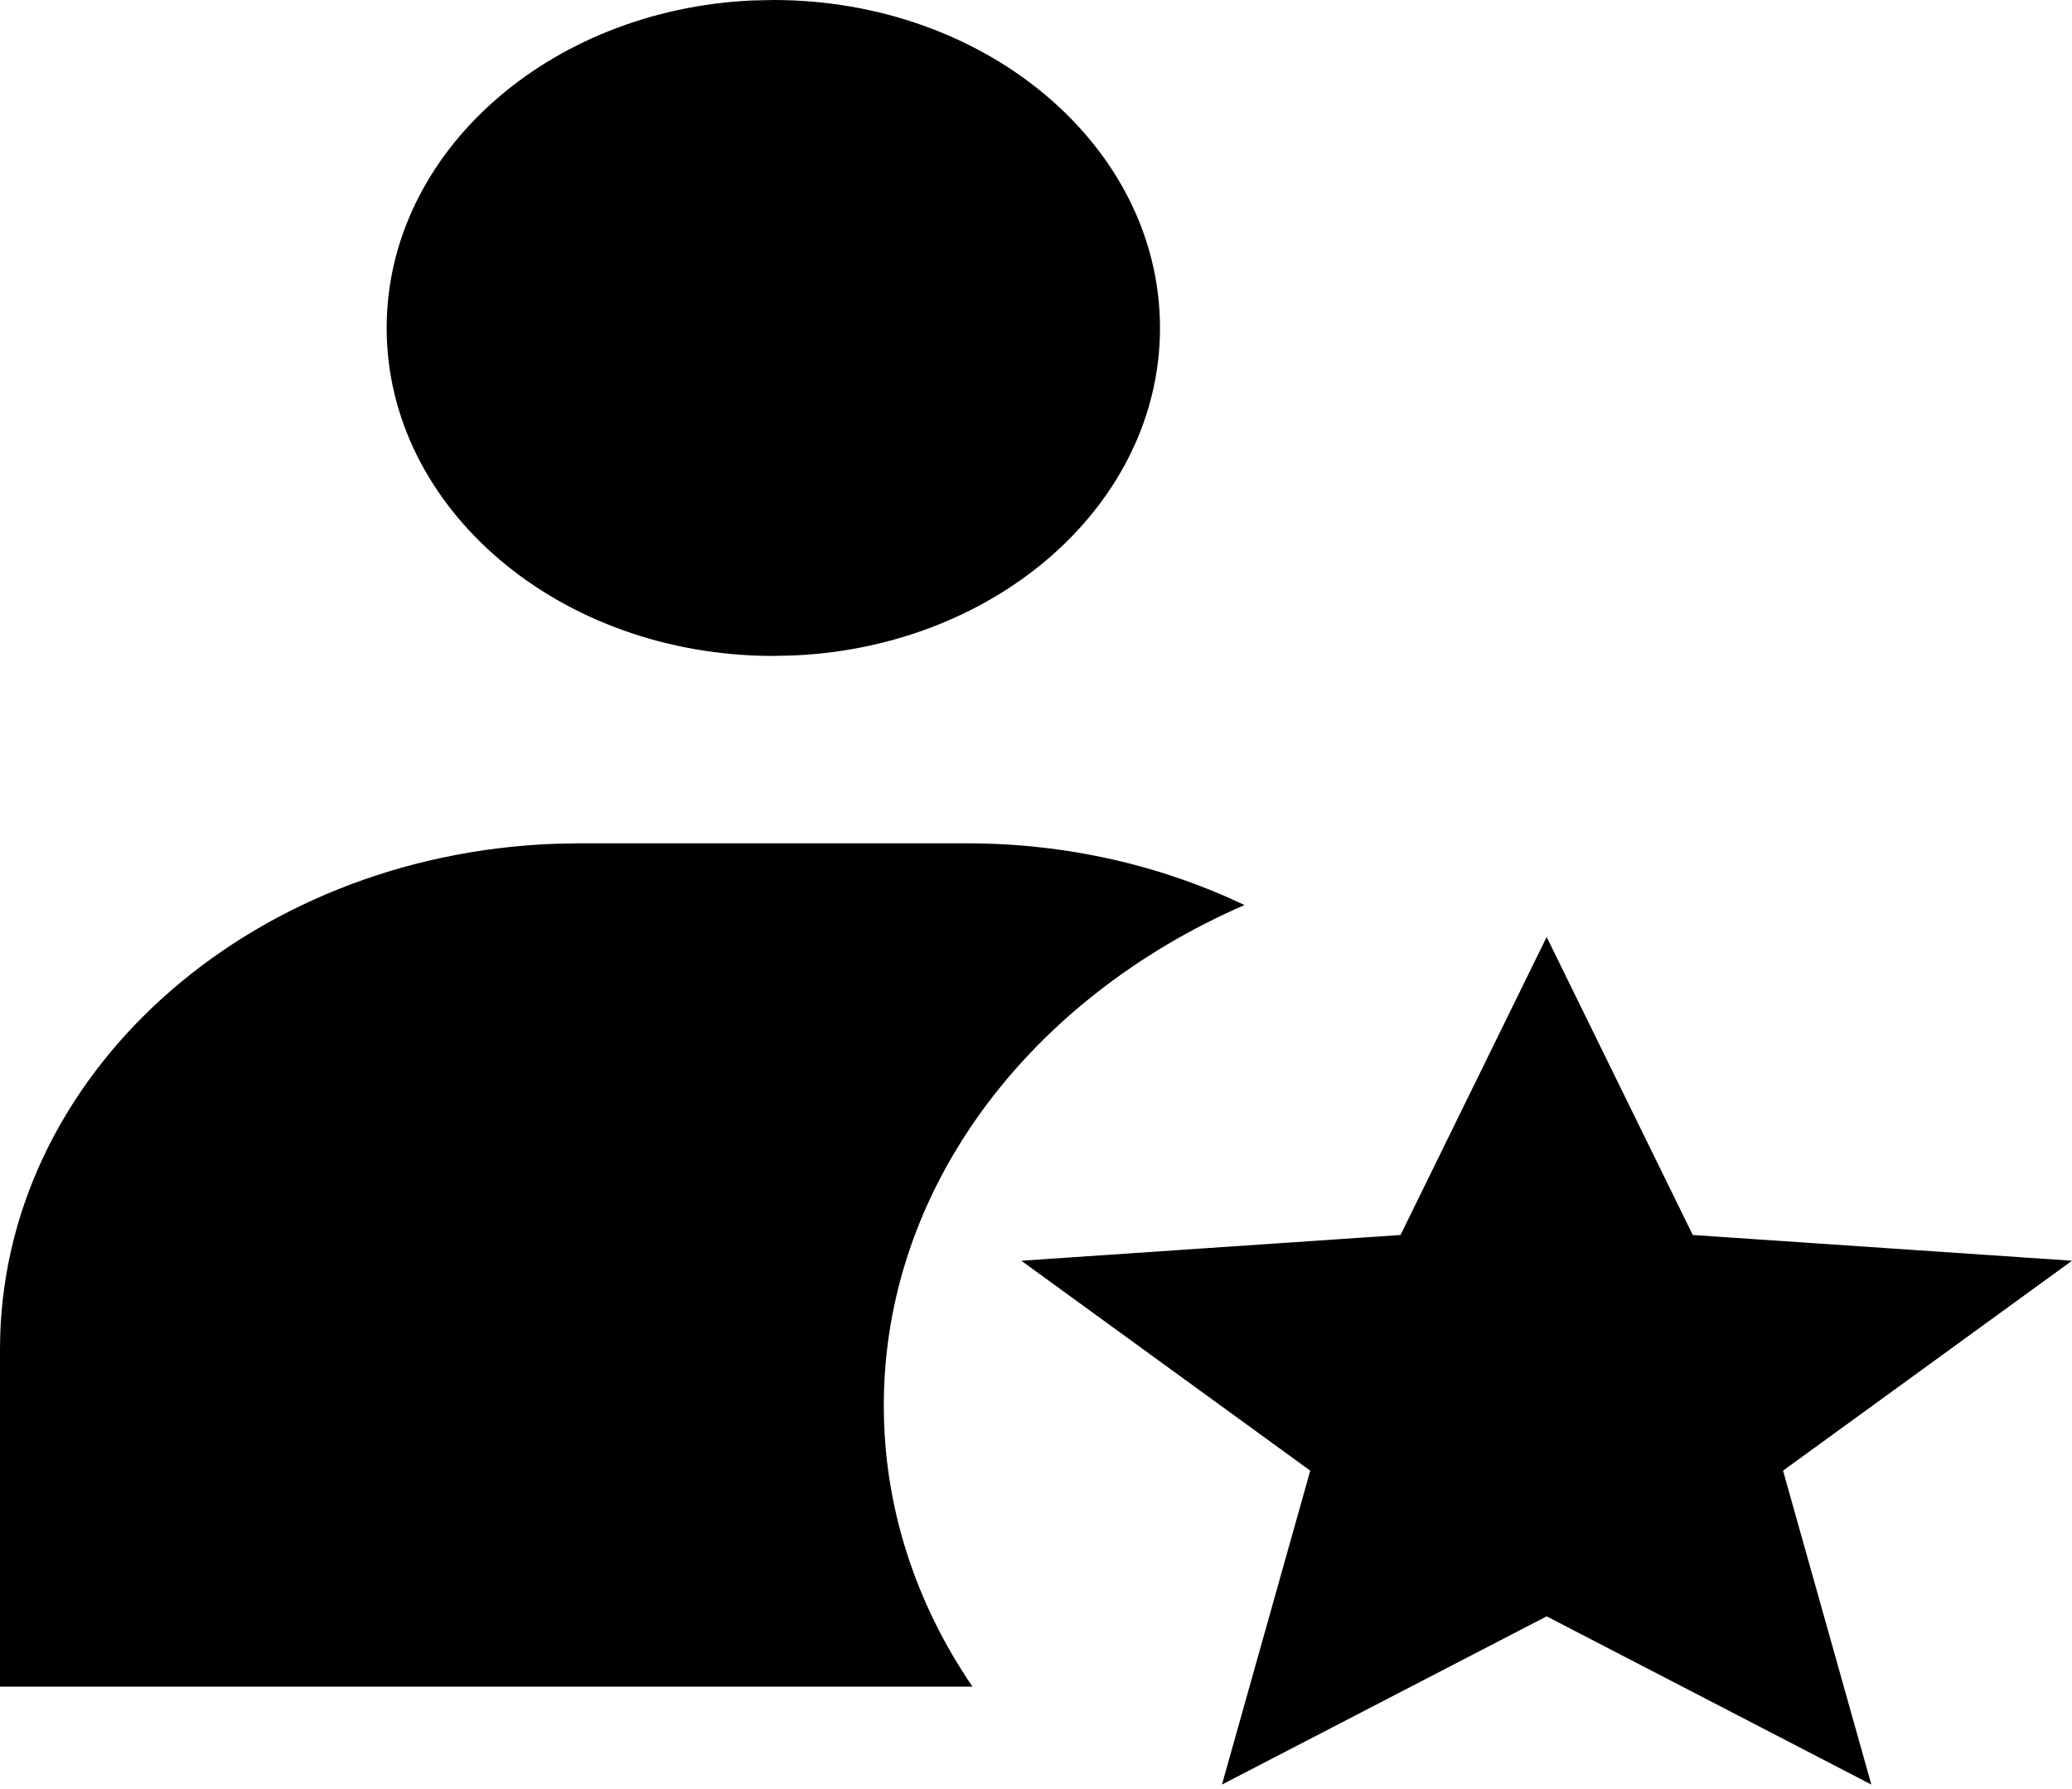
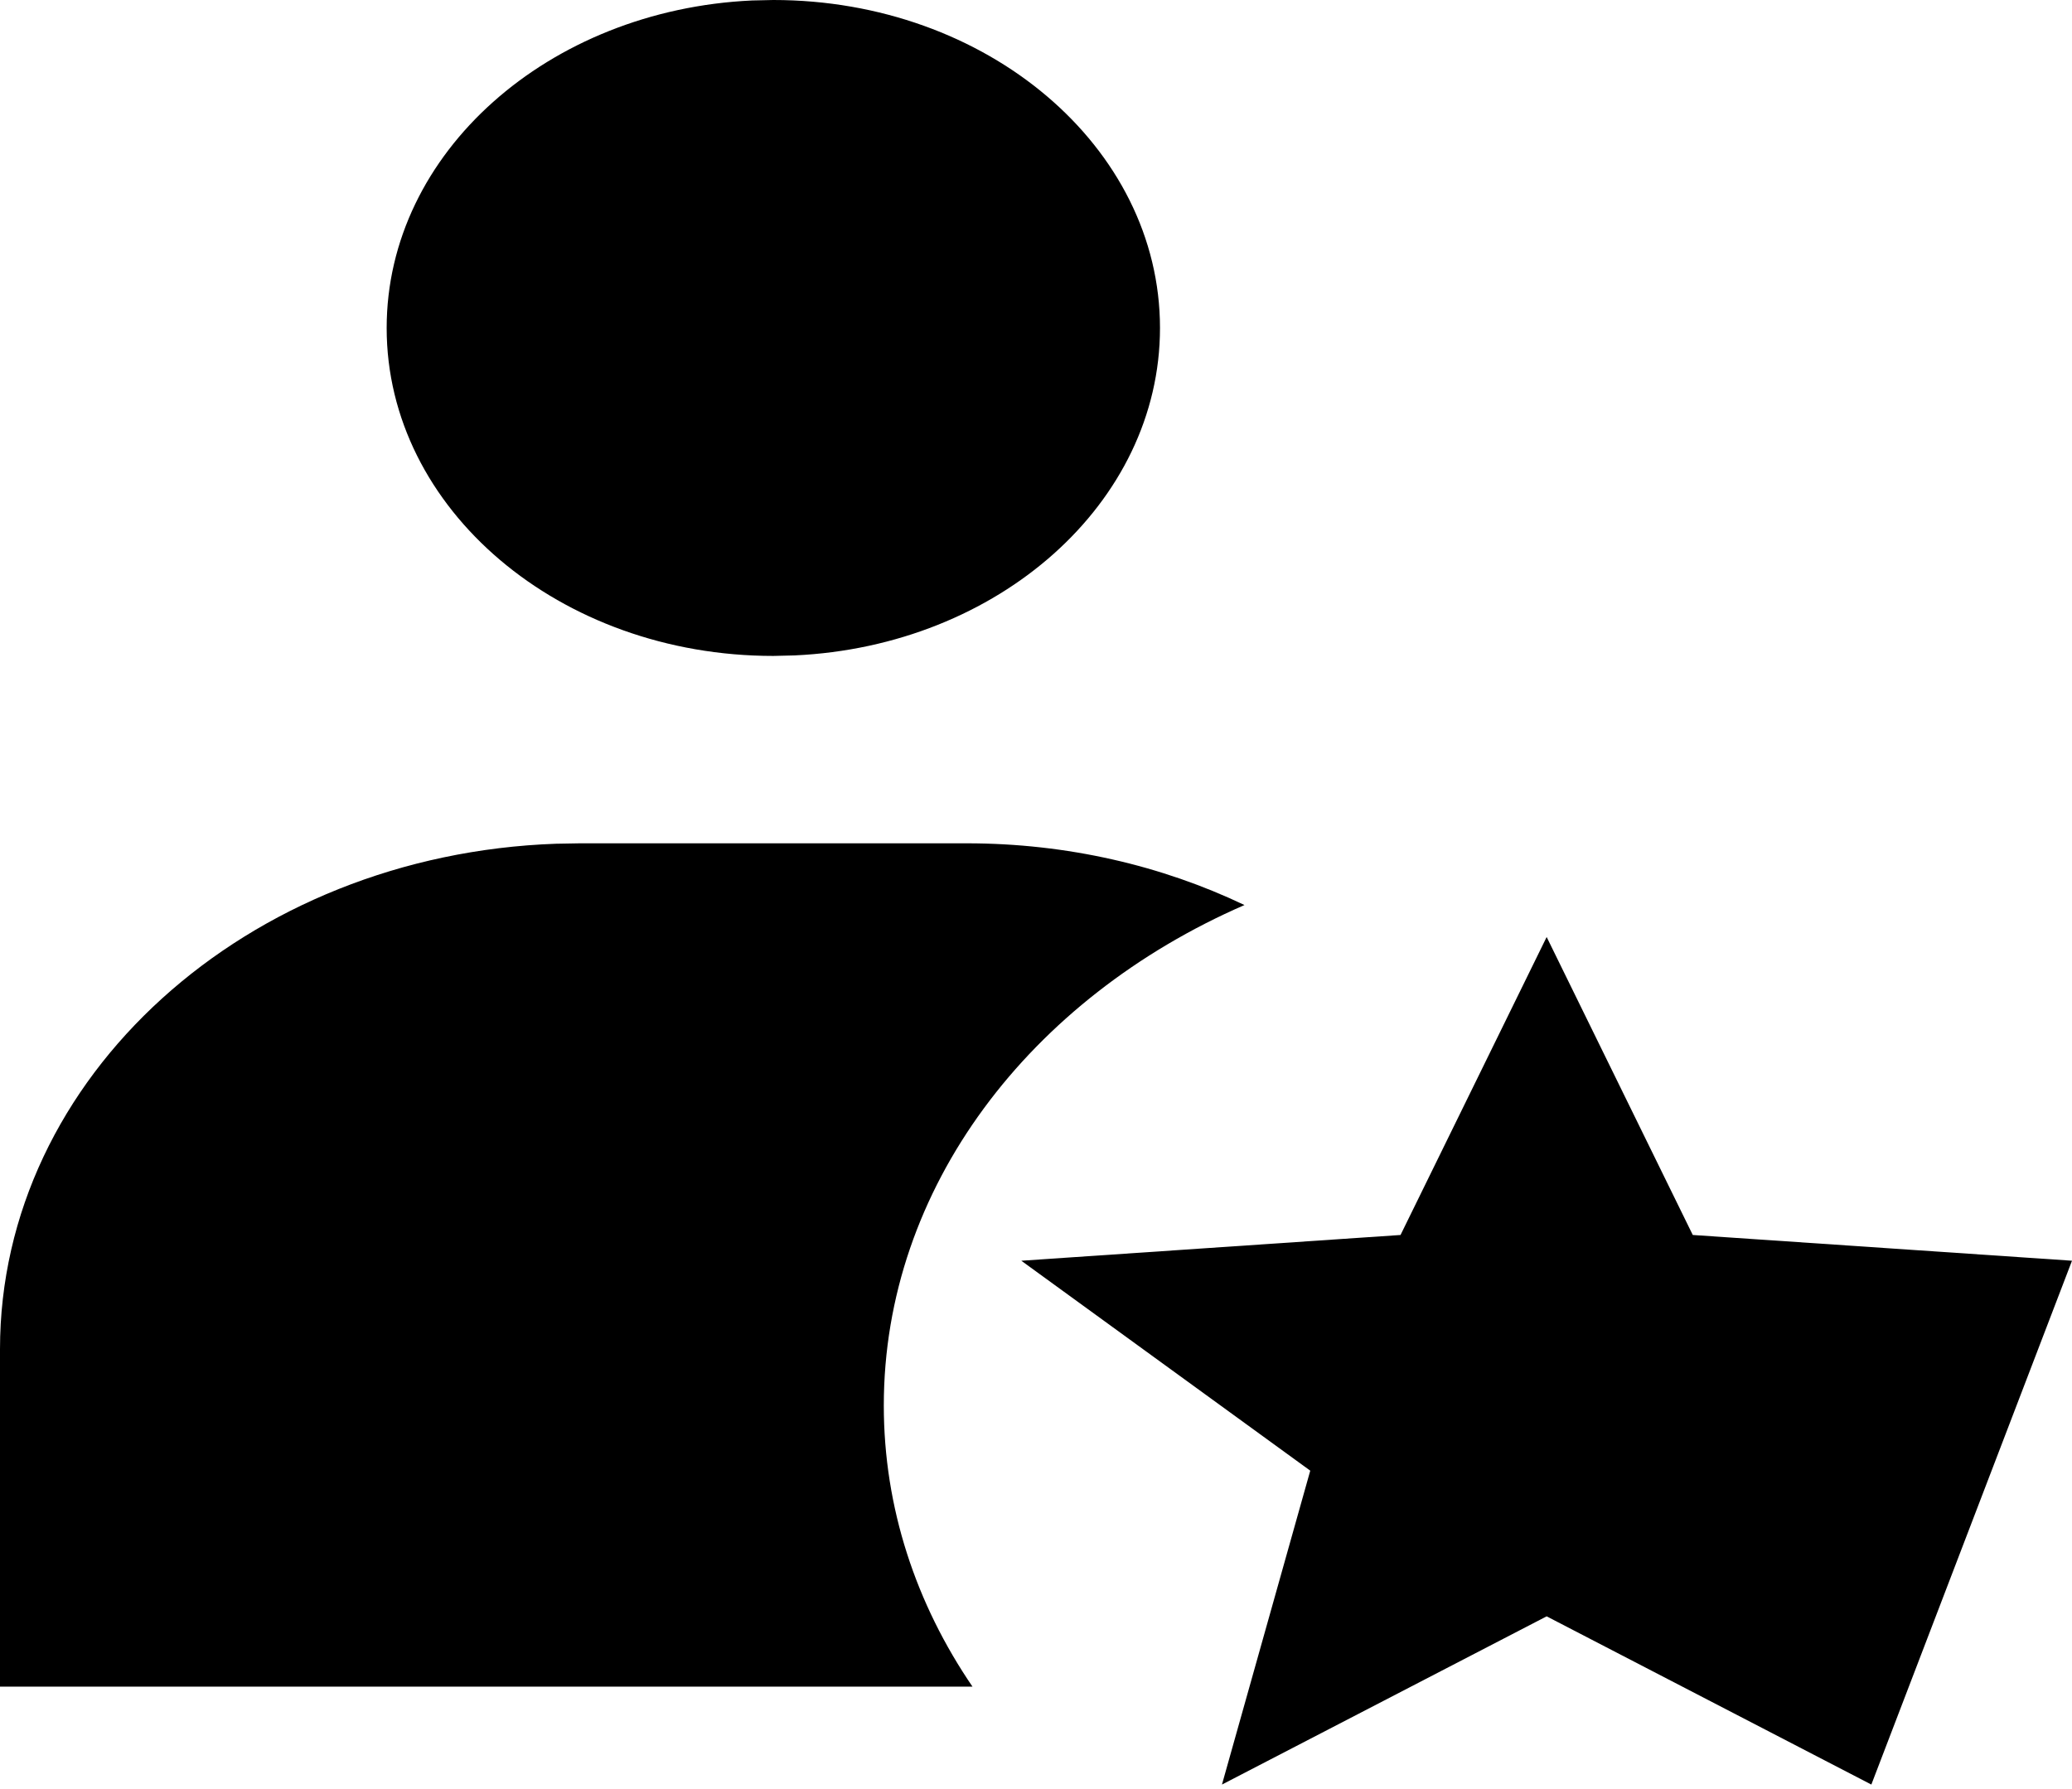
<svg xmlns="http://www.w3.org/2000/svg" width="44" height="38" viewBox="0 0 44 38" fill="none">
-   <path fill-rule="evenodd" clip-rule="evenodd" d="M24.633 6.966C24.633 3.119 20.957 0 16.422 0L15.972 0.01C11.646 0.209 8.211 3.247 8.211 6.966C8.211 10.813 11.887 13.932 16.422 13.932L16.873 13.921C21.198 13.723 24.633 10.685 24.633 6.966ZM18.768 29.853C18.768 32.028 19.453 34.068 20.651 35.824H0V28.659C0 22.872 5.242 18.153 11.809 17.921L12.316 17.912H20.527C22.665 17.912 24.675 18.387 26.427 19.223C21.879 21.202 18.768 25.22 18.768 29.853ZM25.949 37.904L32.844 34.331L39.739 37.904L37.864 31.237L44 26.778L35.947 26.231L32.844 19.902L29.741 26.231L21.688 26.778L27.824 31.237L25.949 37.904Z" fill="black" />
+   <path fill-rule="evenodd" clip-rule="evenodd" d="M24.633 6.966C24.633 3.119 20.957 0 16.422 0L15.972 0.01C11.646 0.209 8.211 3.247 8.211 6.966C8.211 10.813 11.887 13.932 16.422 13.932L16.873 13.921C21.198 13.723 24.633 10.685 24.633 6.966ZM18.768 29.853C18.768 32.028 19.453 34.068 20.651 35.824H0V28.659C0 22.872 5.242 18.153 11.809 17.921L12.316 17.912H20.527C22.665 17.912 24.675 18.387 26.427 19.223C21.879 21.202 18.768 25.22 18.768 29.853ZM25.949 37.904L32.844 34.331L39.739 37.904L44 26.778L35.947 26.231L32.844 19.902L29.741 26.231L21.688 26.778L27.824 31.237L25.949 37.904Z" fill="black" />
</svg>